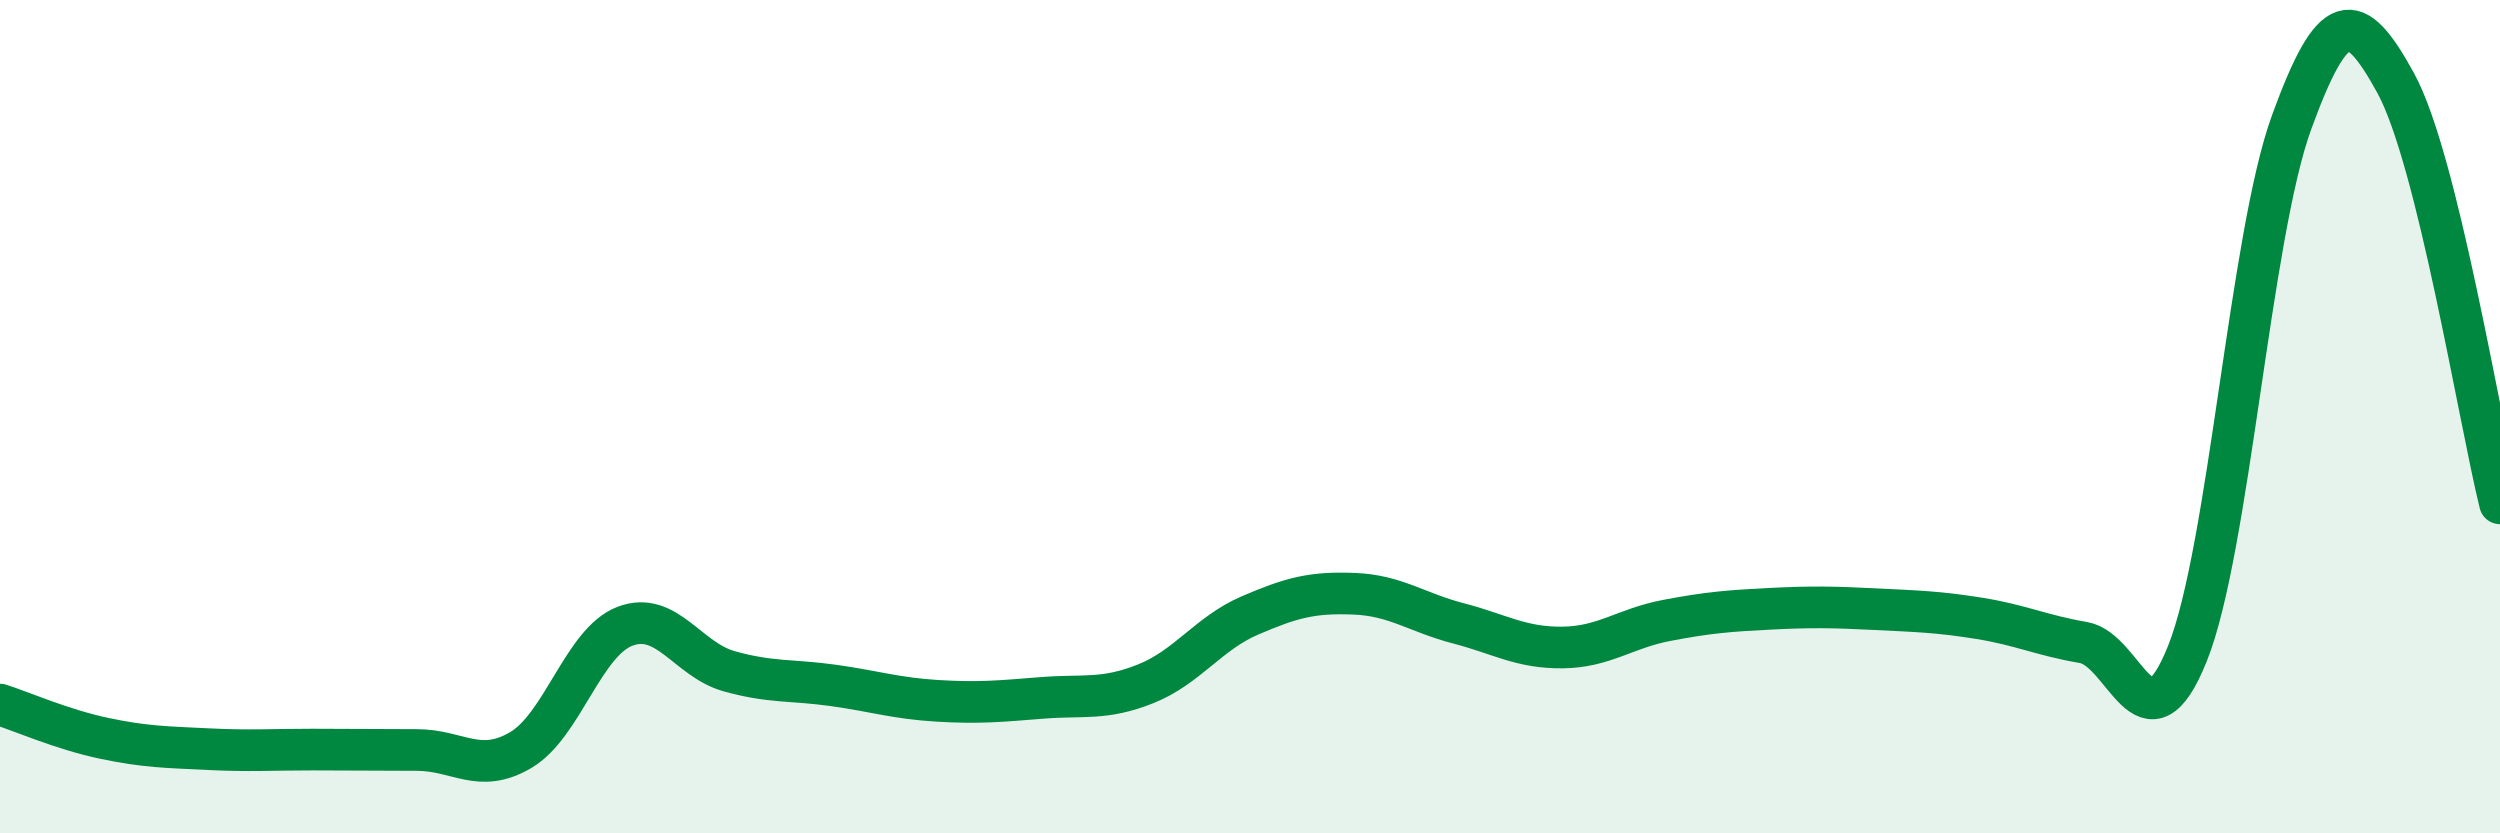
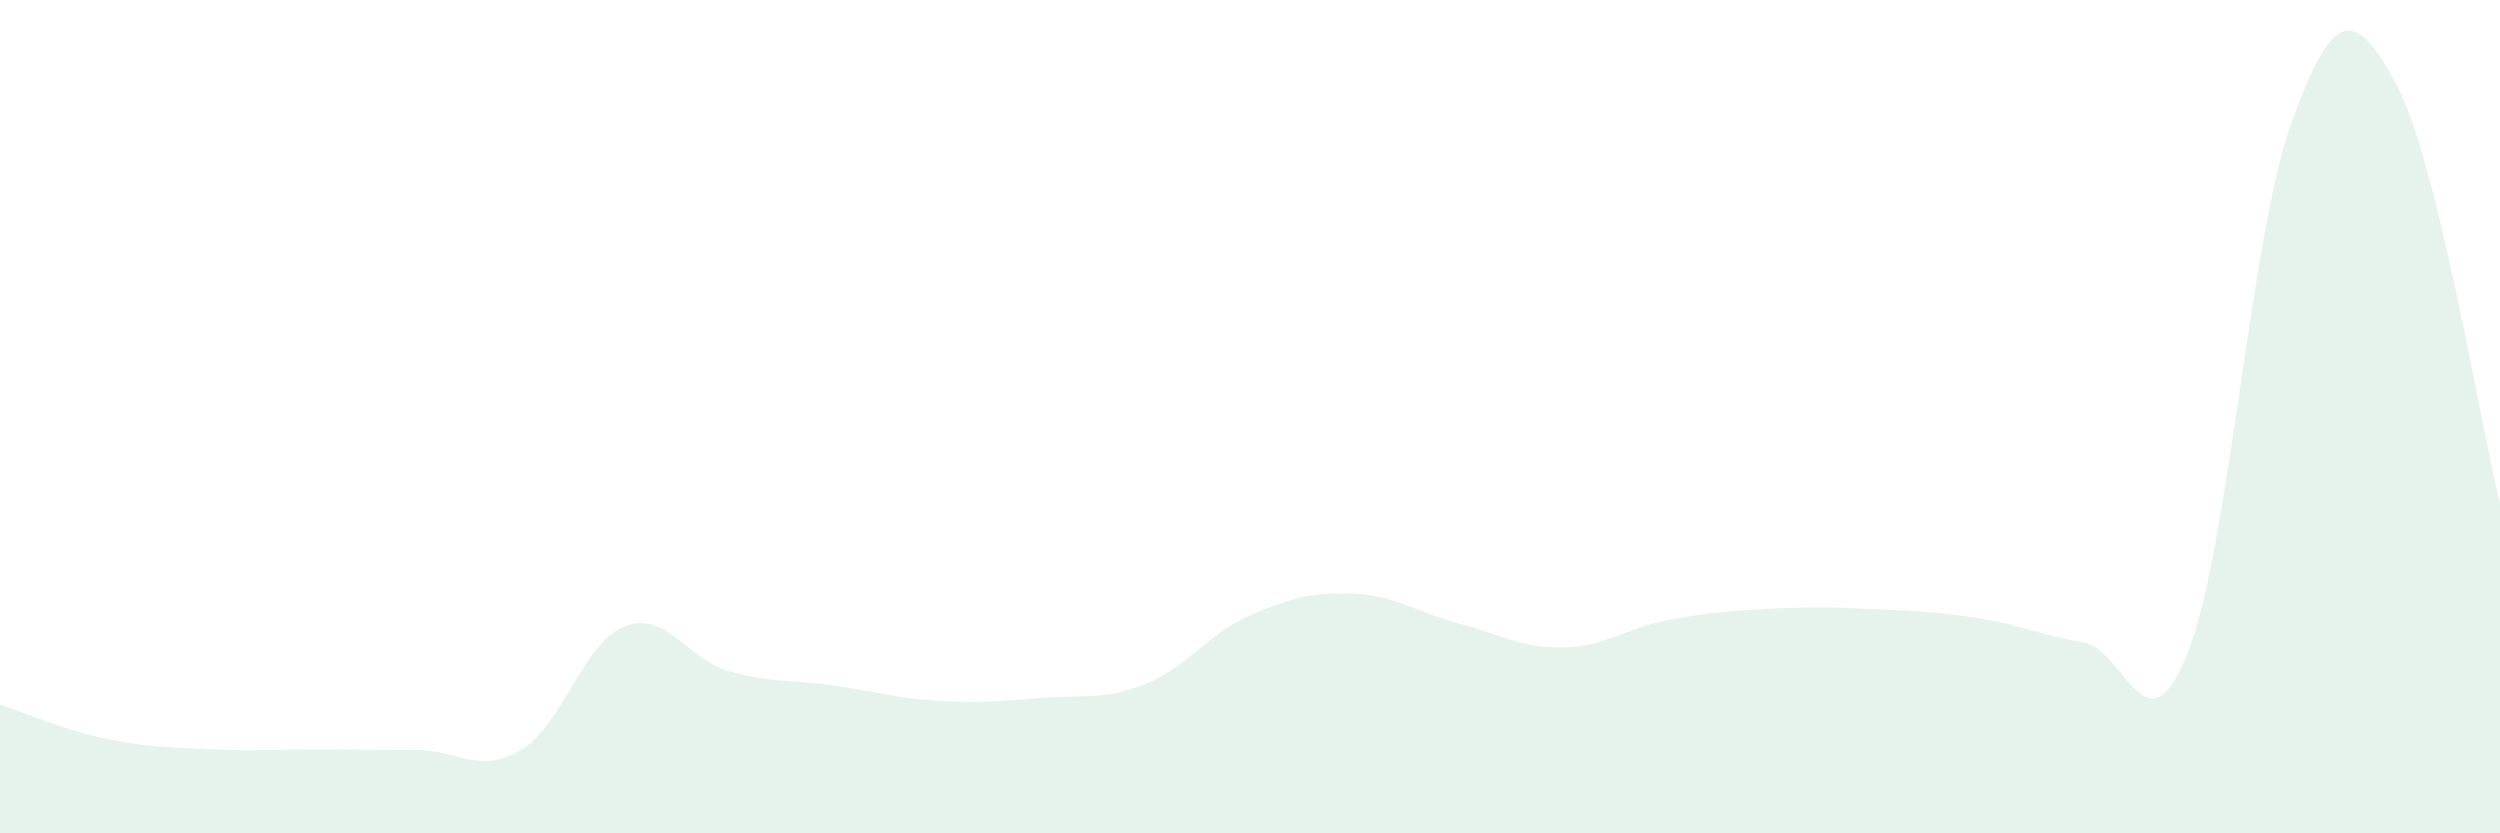
<svg xmlns="http://www.w3.org/2000/svg" width="60" height="20" viewBox="0 0 60 20">
  <path d="M 0,16.91 C 0.5,17.07 1.5,17.51 2.5,17.72 C 3.5,17.93 4,17.93 5,17.98 C 6,18.03 6.5,17.99 7.5,17.99 C 8.5,17.99 9,18 10,18 C 11,18 11.5,18.59 12.5,18 C 13.5,17.41 14,15.41 15,15.03 C 16,14.65 16.5,15.83 17.5,16.11 C 18.5,16.39 19,16.31 20,16.45 C 21,16.59 21.5,16.76 22.5,16.82 C 23.5,16.88 24,16.83 25,16.75 C 26,16.67 26.5,16.81 27.5,16.41 C 28.5,16.01 29,15.2 30,14.77 C 31,14.34 31.5,14.21 32.5,14.25 C 33.5,14.29 34,14.7 35,14.96 C 36,15.22 36.5,15.55 37.5,15.54 C 38.5,15.53 39,15.08 40,14.89 C 41,14.7 41.5,14.66 42.5,14.61 C 43.5,14.56 44,14.57 45,14.62 C 46,14.67 46.5,14.68 47.5,14.84 C 48.5,15 49,15.25 50,15.42 C 51,15.59 51.5,18.18 52.5,15.68 C 53.5,13.18 54,5.67 55,2.93 C 56,0.19 56.5,0.17 57.5,2 C 58.5,3.83 59.5,10.06 60,12.08L60 20L0 20Z" fill="#008740" opacity="0.1" stroke-linecap="round" stroke-linejoin="round" />
-   <path d="M 0,16.91 C 0.5,17.07 1.5,17.51 2.5,17.72 C 3.5,17.93 4,17.93 5,17.98 C 6,18.03 6.5,17.99 7.5,17.99 C 8.5,17.99 9,18 10,18 C 11,18 11.5,18.59 12.5,18 C 13.5,17.41 14,15.41 15,15.03 C 16,14.65 16.5,15.83 17.5,16.11 C 18.5,16.39 19,16.31 20,16.45 C 21,16.59 21.5,16.76 22.5,16.82 C 23.5,16.88 24,16.83 25,16.75 C 26,16.67 26.5,16.81 27.5,16.41 C 28.5,16.01 29,15.2 30,14.77 C 31,14.34 31.5,14.21 32.5,14.25 C 33.5,14.29 34,14.7 35,14.96 C 36,15.22 36.5,15.55 37.5,15.54 C 38.5,15.53 39,15.08 40,14.89 C 41,14.7 41.5,14.66 42.5,14.61 C 43.5,14.56 44,14.57 45,14.62 C 46,14.67 46.5,14.68 47.5,14.84 C 48.5,15 49,15.25 50,15.42 C 51,15.59 51.5,18.18 52.5,15.68 C 53.5,13.18 54,5.67 55,2.93 C 56,0.19 56.5,0.17 57.5,2 C 58.5,3.83 59.5,10.06 60,12.08" stroke="#008740" stroke-width="1" fill="none" stroke-linecap="round" stroke-linejoin="round" />
</svg>